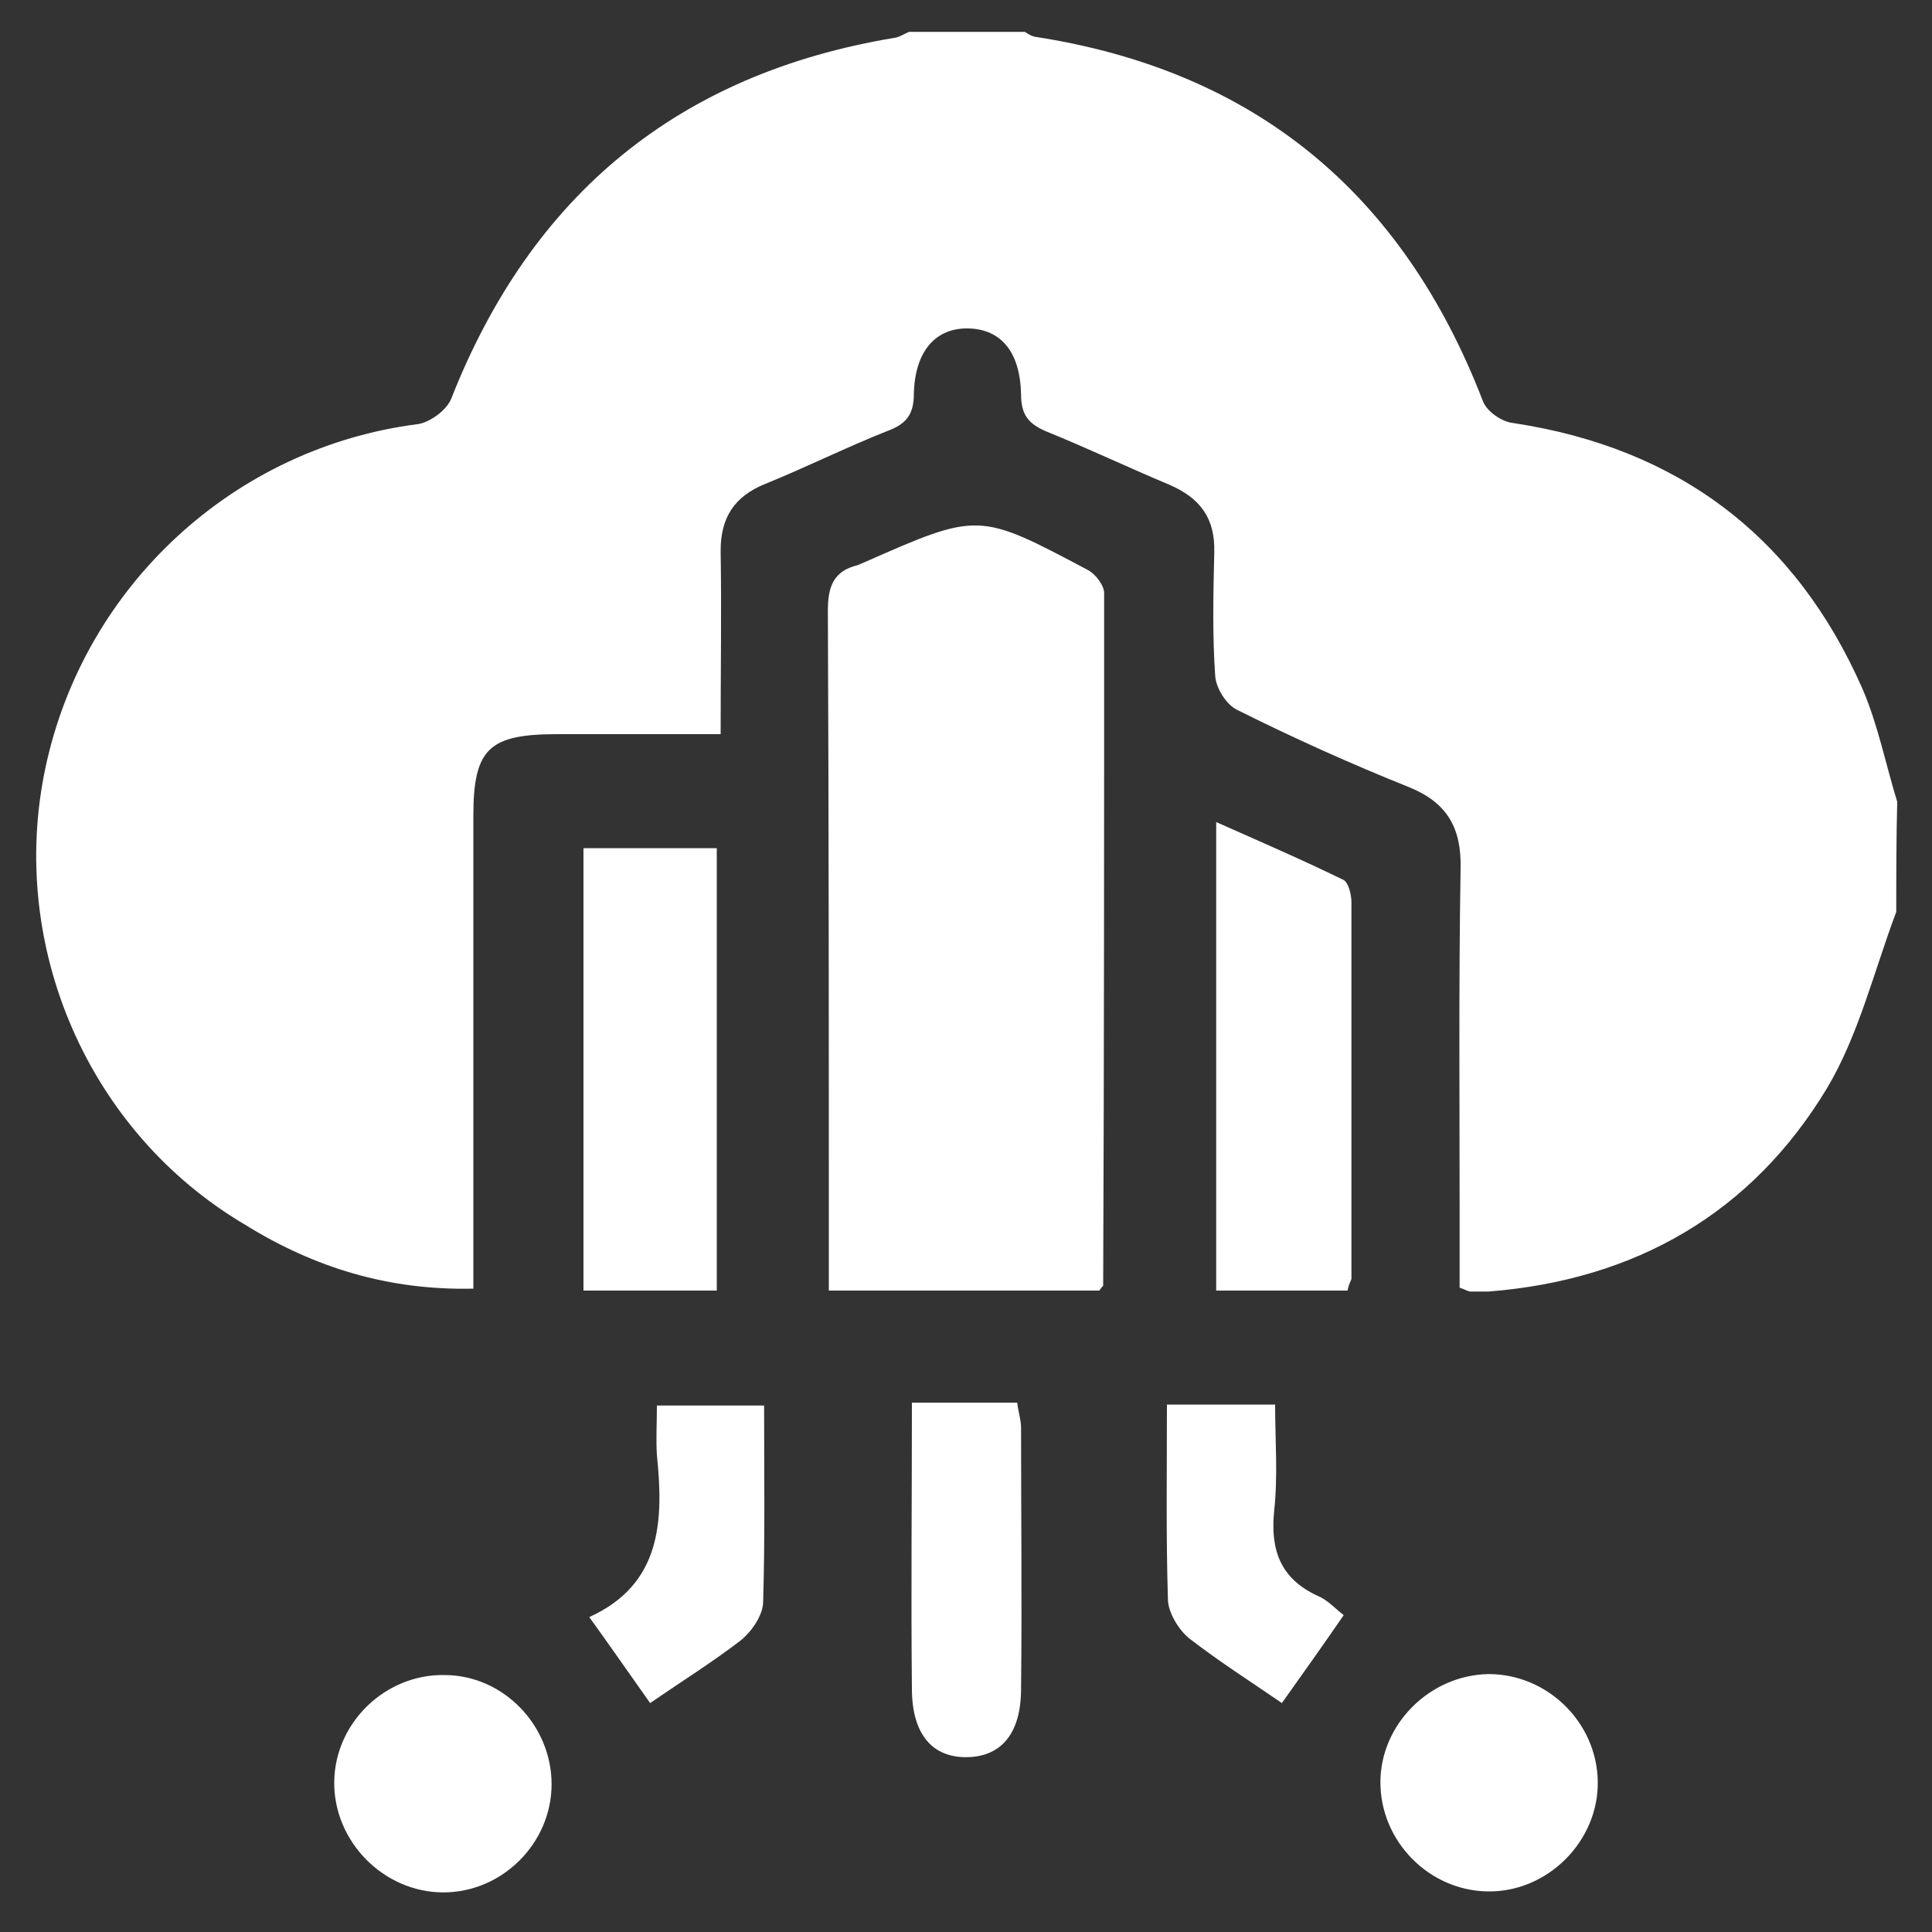
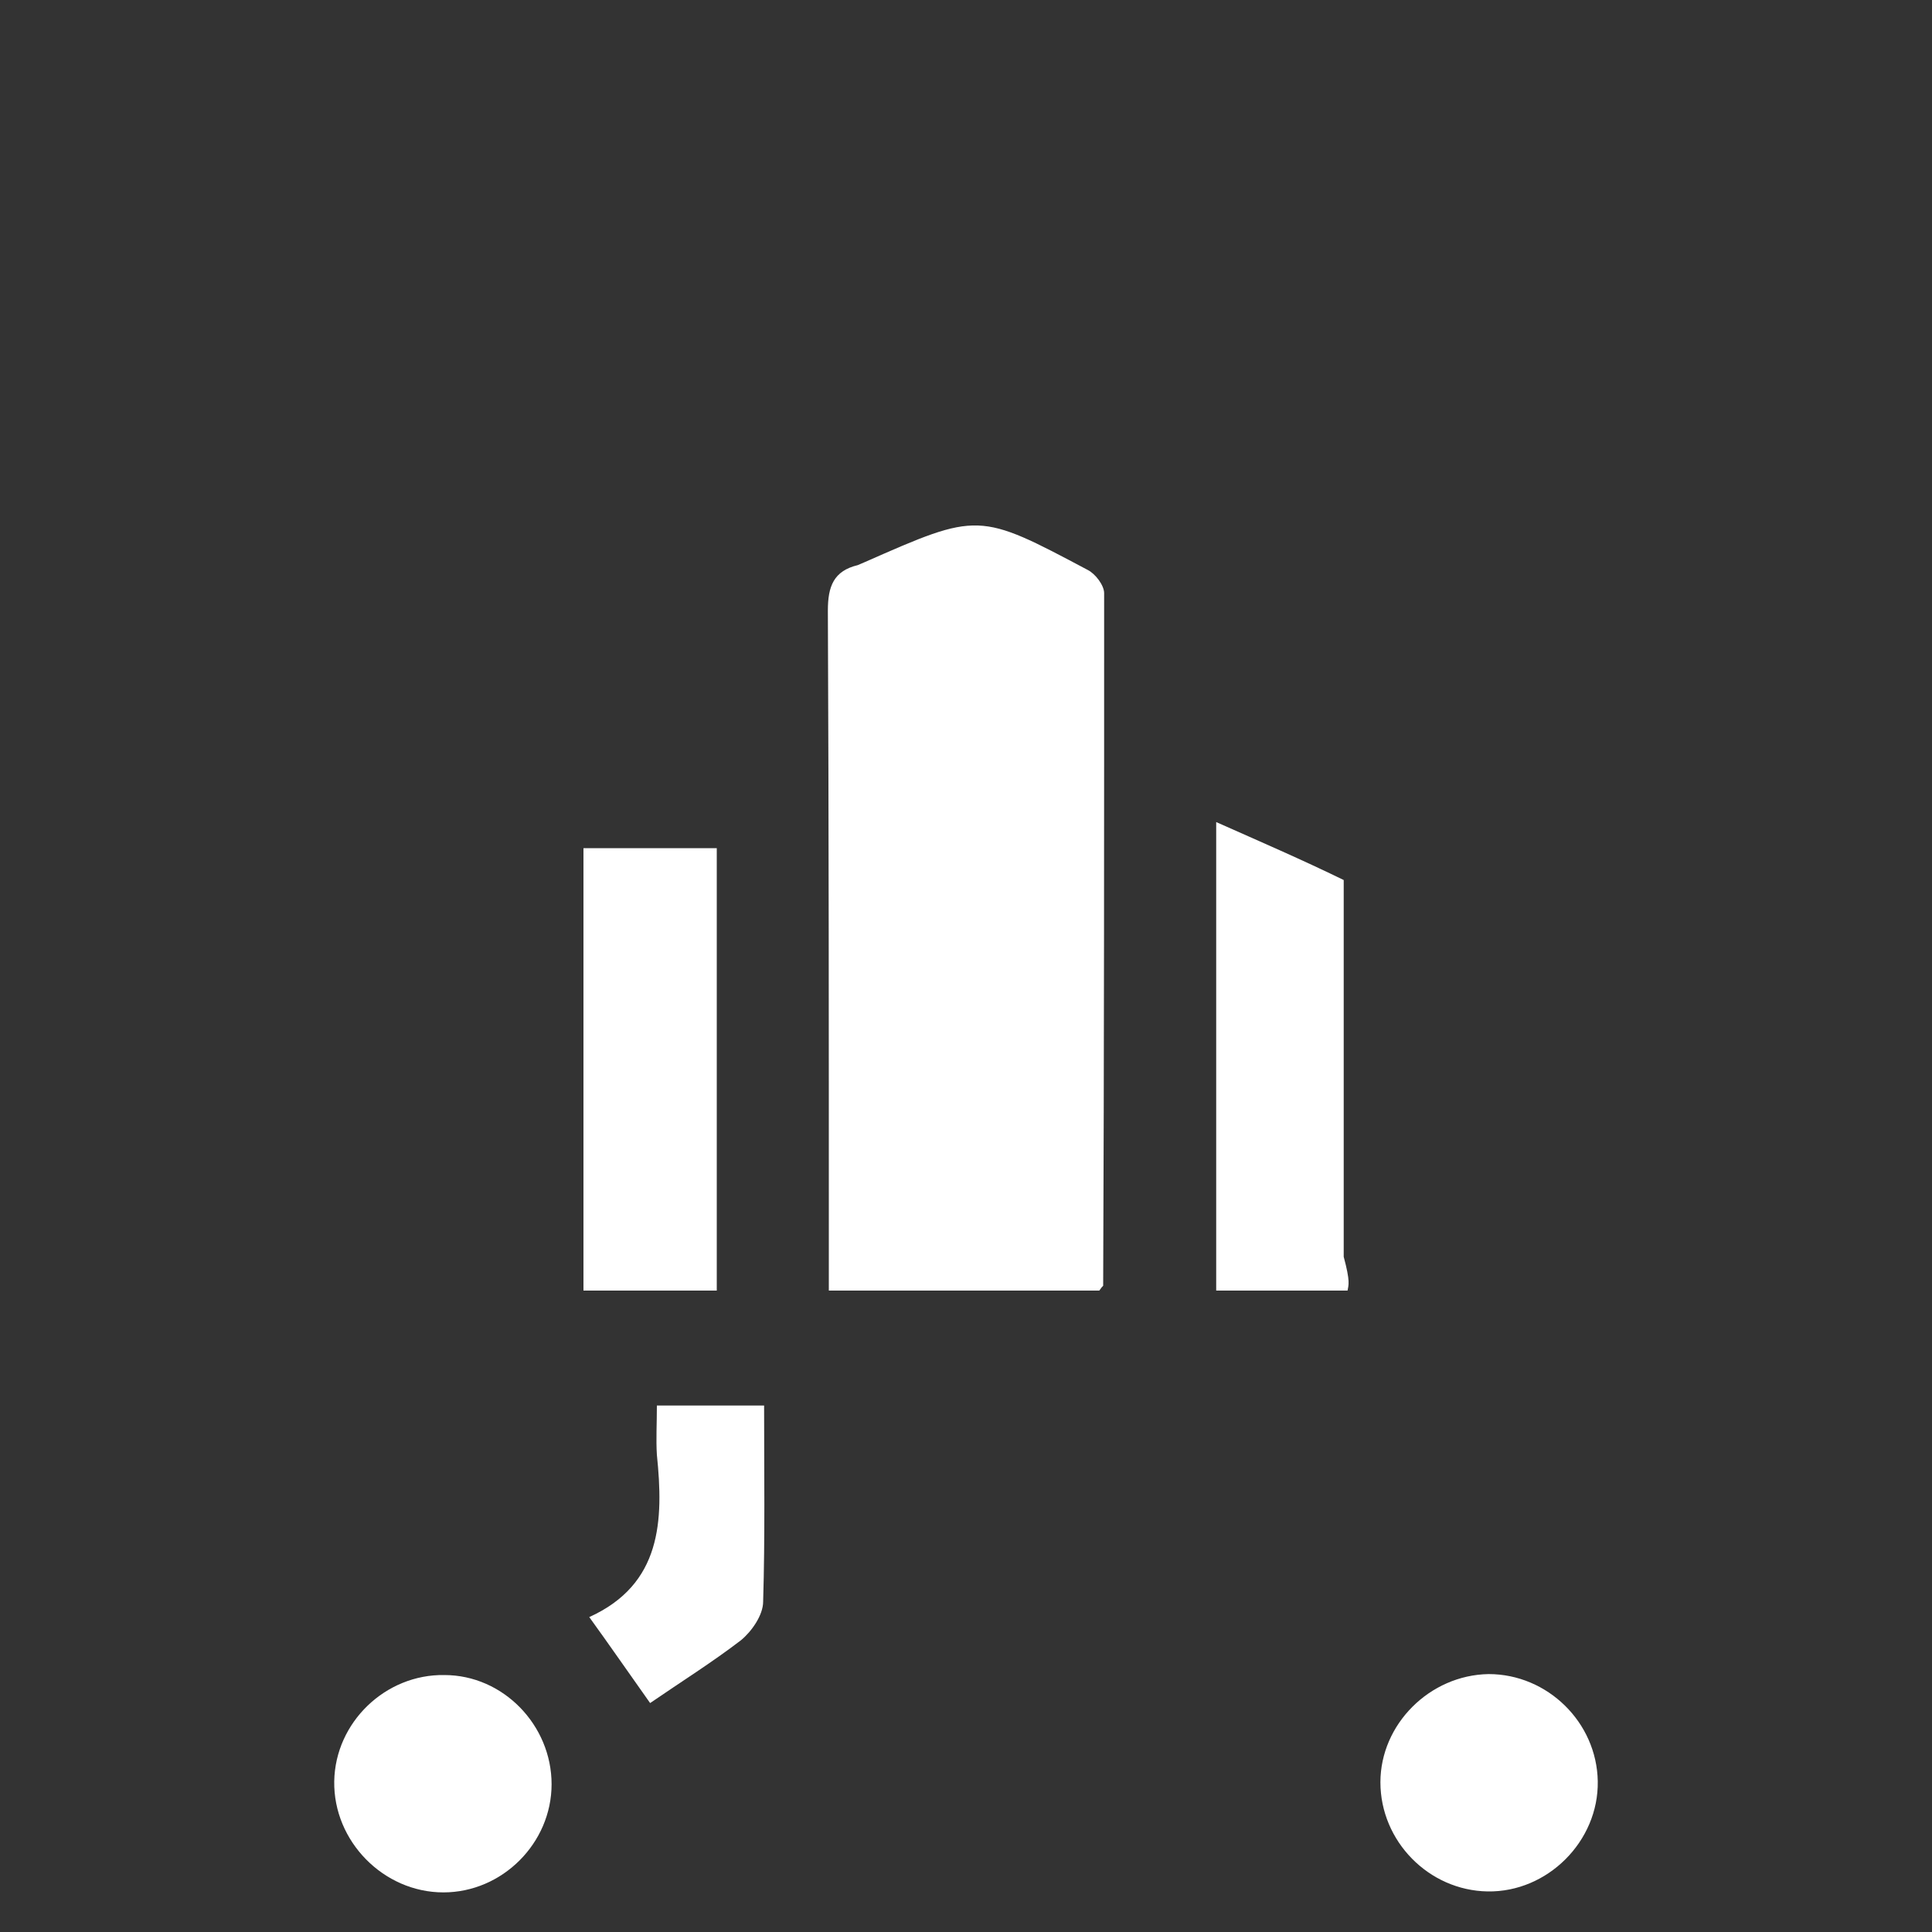
<svg xmlns="http://www.w3.org/2000/svg" version="1.1" id="Layer_1" x="0px" y="0px" viewBox="0 0 200 200" style="enable-background:new 0 0 200 200;" xml:space="preserve">
  <rect x="0" y="0" width="200" height="200" fill="#333333" stroke="none" />
  <style type="text/css">
	.st0{fill:#FFFFFF;}
</style>
  <g>
-     <path class="st0" d="M196.3,94.4c-2.3,6.1-3.9,12.8-7.2,18.3c-7.8,12.9-19.8,19.8-35,21c-0.6,0-1.3,0-1.9,0c-0.2,0-0.5-0.2-1.1-0.4   c0-2.3,0-4.8,0-7.3c0-12-0.1-24.1,0.1-36.1c0.1-4.2-1.4-6.8-5.3-8.4c-6-2.4-12-5.1-17.8-8c-1.1-0.5-2.2-2.2-2.3-3.5   c-0.3-4.2-0.2-8.5-0.1-12.8c0.1-3.5-1.4-5.6-4.6-7c-4.3-1.8-8.5-3.8-12.7-5.5c-1.9-0.8-2.7-1.7-2.7-3.9c-0.1-4.4-2.1-6.7-5.4-6.8   c-3.4-0.1-5.6,2.3-5.7,6.8c0,2.1-0.8,3.1-2.7,3.8c-4.3,1.7-8.5,3.8-12.7,5.5c-3.2,1.3-4.6,3.5-4.6,6.9c0.1,6.1,0,12.3,0,19   c-5.7,0-11.3,0-16.9,0c-7.1,0-8.7,1.5-8.7,8.5c0,14.8,0,29.6,0,44.4c0,1.4,0,2.7,0,4.5c-8.8,0.2-16.5-2.2-23.6-6.6   C9.1,117.2,0.8,97.9,4.7,79.5c4-18.9,19.6-33.2,38.6-35.6c1.2-0.2,2.9-1.4,3.4-2.6c8.3-21.1,23.5-33.7,46-37.4   c0.5-0.1,0.9-0.4,1.4-0.6c4,0,8,0,12,0c0.3,0.2,0.6,0.4,1,0.5c22.8,3.5,38.1,16.2,46.4,37.7c0.4,1.1,2,2.2,3.2,2.3   c17.1,2.6,29.2,11.8,36.1,27.5c1.6,3.7,2.4,7.8,3.6,11.7C196.3,86.8,196.3,90.6,196.3,94.4z" />
    <path class="st0" d="M113.8,133.6c-9.1,0-18.3,0-28,0c0-1.2,0-2.4,0-3.6c0-22.3,0-44.6-0.1-66.8c0-2.5,0.6-4.1,3.1-4.7   c0.2-0.1,0.5-0.2,0.7-0.3c11.8-5.2,11.8-5.2,23.1,0.8c0.8,0.4,1.7,1.6,1.7,2.4c0,23.9,0,47.8-0.1,71.7   C114.1,133.2,114,133.3,113.8,133.6z" />
    <path class="st0" d="M74.2,133.6c-4.6,0-9.2,0-13.8,0c0-15.4,0-30.5,0-45.8c4.6,0,9.1,0,13.8,0C74.2,103,74.2,118.2,74.2,133.6z" />
-     <path class="st0" d="M139.5,133.6c-4.4,0-8.9,0-13.6,0c0-15.9,0-31.9,0-48.5c4.5,2,8.9,3.9,13.2,6c0.5,0.3,0.8,1.5,0.8,2.3   c0,13,0,26,0,39C139.8,132.7,139.6,133,139.5,133.6z" />
-     <path class="st0" d="M94.4,145.2c4,0,7.3,0,10.9,0c0.1,0.9,0.4,1.8,0.4,2.6c0,9,0.1,18,0,27c0,4.6-2,7-5.5,7.1   c-3.7,0.1-5.8-2.4-5.8-7.1C94.3,165.1,94.4,155.3,94.4,145.2z" />
+     <path class="st0" d="M139.5,133.6c-4.4,0-8.9,0-13.6,0c0-15.9,0-31.9,0-48.5c4.5,2,8.9,3.9,13.2,6c0,13,0,26,0,39C139.8,132.7,139.6,133,139.5,133.6z" />
    <path class="st0" d="M57.1,184.7c0,6.1-5.1,11.2-11.2,11.2c-6.2,0-11.4-5.3-11.3-11.5c0.1-6.1,5.3-11.1,11.4-11   C52.1,173.4,57.1,178.6,57.1,184.7z" />
    <path class="st0" d="M154.1,173.3c6.1,0,11.2,5,11.3,11.1c0.1,6.2-5.2,11.5-11.4,11.4c-6.1-0.1-11.1-5.2-11.1-11.3   C142.9,178.5,148,173.4,154.1,173.3z" />
    <path class="st0" d="M67.3,176.3c-2.2-3.1-4.2-6-6.3-8.9c7.5-3.4,7.7-10,7-16.8c-0.1-1.6,0-3.2,0-5.1c3.8,0,7.3,0,11.1,0   c0,6.9,0.1,13.6-0.1,20.3c0,1.4-1.2,3.1-2.3,4C73.7,172.1,70.5,174.1,67.3,176.3z" />
-     <path class="st0" d="M139.1,167.2c-2.2,3.2-4.2,6-6.4,9.1c-3.2-2.2-6.5-4.3-9.6-6.7c-1.1-0.9-2.2-2.7-2.2-4.1   c-0.2-6.6-0.1-13.2-0.1-20.1c3.6,0,7.1,0,11.2,0c0,3.7,0.3,7.4-0.1,11c-0.4,4,0.6,7,4.5,8.8C137.4,165.6,138.2,166.5,139.1,167.2z" />
  </g>
</svg>